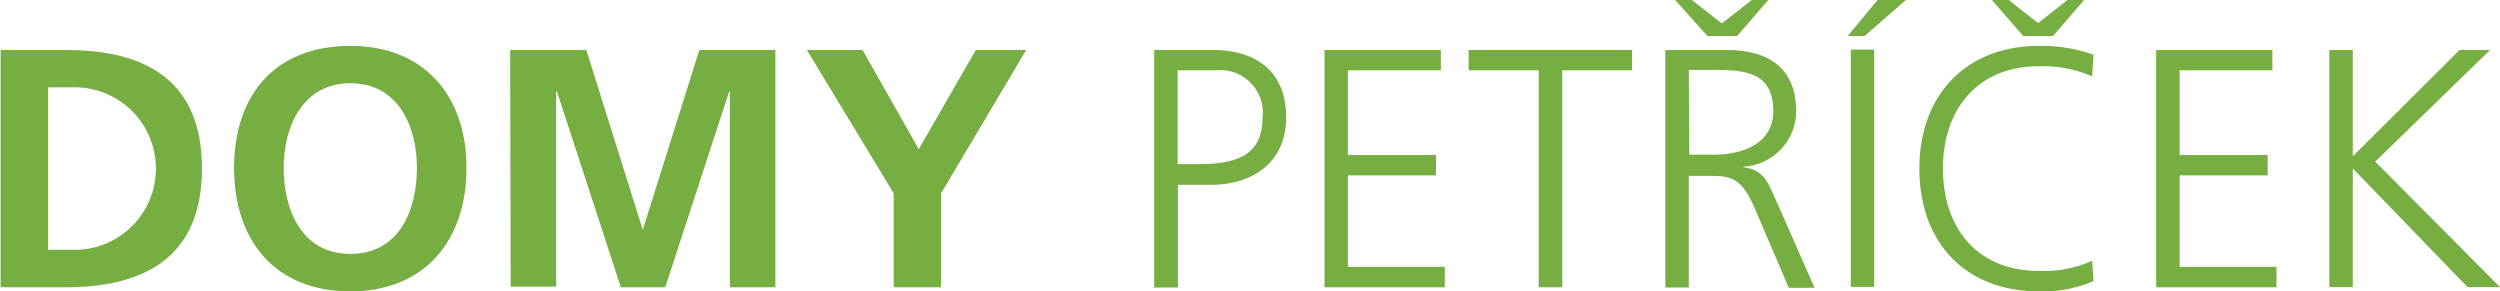
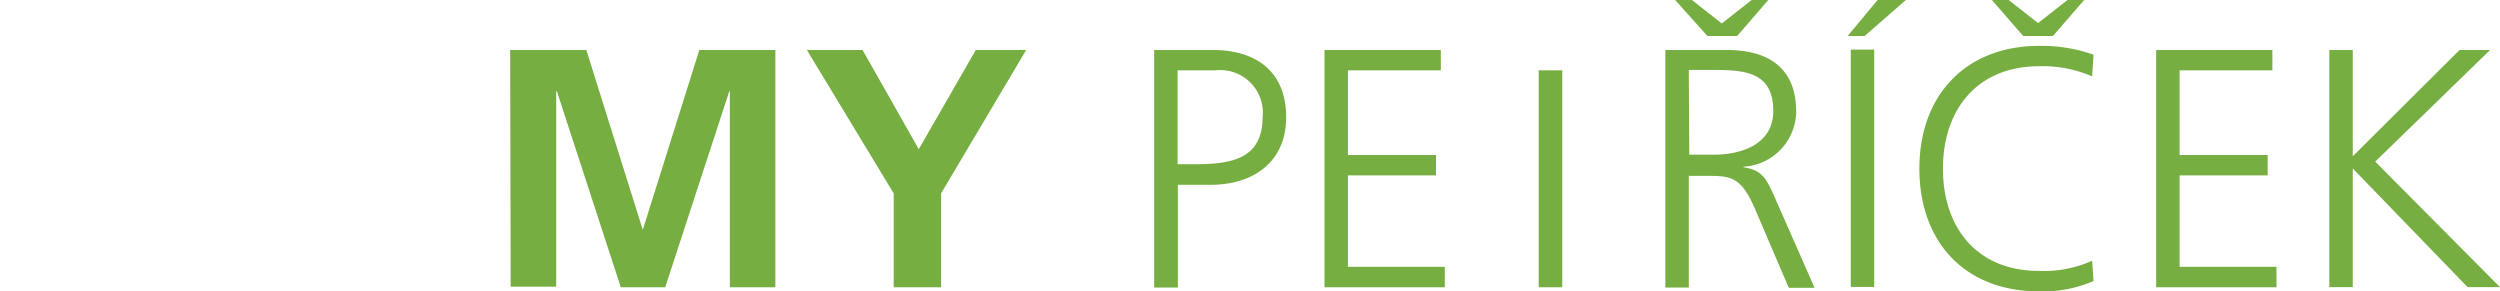
<svg xmlns="http://www.w3.org/2000/svg" id="Vrstva_1" data-name="Vrstva 1" viewBox="0 0 201.55 23.49">
  <defs>
    <style>.cls-1{fill:#76ae42;}</style>
  </defs>
-   <path class="cls-1" d="M194,311.13h5.23c5.87,0,11,2,11,9.56s-5.18,9.57-11,9.57H194Zm3.83,16.11h2.14a6.55,6.55,0,0,0,0-13.1h-2.14Z" transform="translate(-193.95 -307.1)" />
-   <path class="cls-1" d="M222.19,310.8c6,0,9.37,4.06,9.37,9.84s-3.31,9.95-9.37,9.95-9.37-4.09-9.37-9.95S216.1,310.8,222.19,310.8Zm0,16.77c3.92,0,5.37-3.48,5.37-6.93s-1.56-6.83-5.37-6.83-5.37,3.46-5.37,6.83S218.27,327.57,222.19,327.57Z" transform="translate(-193.95 -307.1)" />
  <path class="cls-1" d="M235.08,311.13h6.14l4.55,14.5h0l4.56-14.5h6.13v19.13h-3.67V314.47h-.05l-5.16,15.79H244l-5.15-15.79-.06,0v15.74h-3.67Z" transform="translate(-193.95 -307.1)" />
  <path class="cls-1" d="M266,322.69l-7-11.56h4.49l4.53,8,4.6-8h4.06l-6.86,11.56v7.57H266Z" transform="translate(-193.95 -307.1)" />
  <path class="cls-1" d="M287,311.13h4.71c3.6,0,5.93,1.81,5.93,5.42S295,322,291.54,322h-2.63v8.28H287Zm1.89,9.21h1.32c2.85,0,5.53-.33,5.53-3.79a3.43,3.43,0,0,0-3.78-3.78h-3.07Z" transform="translate(-193.95 -307.1)" />
  <path class="cls-1" d="M300.73,311.13h9.38v1.64h-7.49v6.83h7.1v1.64h-7.1v7.37h7.81v1.65h-9.7Z" transform="translate(-193.95 -307.1)" />
-   <path class="cls-1" d="M318,312.77h-5.65v-1.64h13.18v1.64H319.9v17.49H318Z" transform="translate(-193.95 -307.1)" />
+   <path class="cls-1" d="M318,312.77h-5.65v-1.64v1.64H319.9v17.49H318Z" transform="translate(-193.95 -307.1)" />
  <path class="cls-1" d="M328.21,311.13h4.93c3.4,0,5.62,1.45,5.62,5a4.51,4.51,0,0,1-4.25,4.41v.05c1.54.2,1.87,1,2.47,2.31l3.26,7.4h-2.08l-2.77-6.47c-1.09-2.47-1.92-2.55-3.73-2.55H330.1v9h-1.89ZM334,310h-2.4L329,307.1h1.35l2.41,1.89,2.41-1.89h1.34Zm-3.86,9.57h2c2.22,0,4.77-.85,4.77-3.51,0-3.13-2.22-3.32-4.82-3.32H330.1Z" transform="translate(-193.95 -307.1)" />
  <path class="cls-1" d="M345.32,307.1h2.28L344.28,310h-1.37Zm-2.16,4h1.89v19.13h-1.89Z" transform="translate(-193.95 -307.1)" />
  <path class="cls-1" d="M362.62,313.26a9.93,9.93,0,0,0-4.28-.82c-5,0-7.75,3.51-7.75,8.25s2.71,8.25,7.75,8.25a9.46,9.46,0,0,0,4.28-.82l.11,1.64a10.35,10.35,0,0,1-4.39.83c-6,0-9.65-4-9.65-9.9s3.73-9.89,9.65-9.89a12.44,12.44,0,0,1,4.39.71ZM359.46,310h-2.4l-2.55-2.93h1.34l2.41,1.89,2.41-1.89H362Z" transform="translate(-193.95 -307.1)" />
  <path class="cls-1" d="M367.78,311.13h9.37v1.64h-7.48v6.83h7.1v1.64h-7.1v7.37h7.81v1.65h-9.7Z" transform="translate(-193.95 -307.1)" />
  <path class="cls-1" d="M381.74,311.13h1.89v8.57l8.61-8.57h2.46l-9.26,9,10.06,10.12h-2.61l-9.26-9.57v9.57h-1.89Z" transform="translate(-193.95 -307.1)" />
</svg>